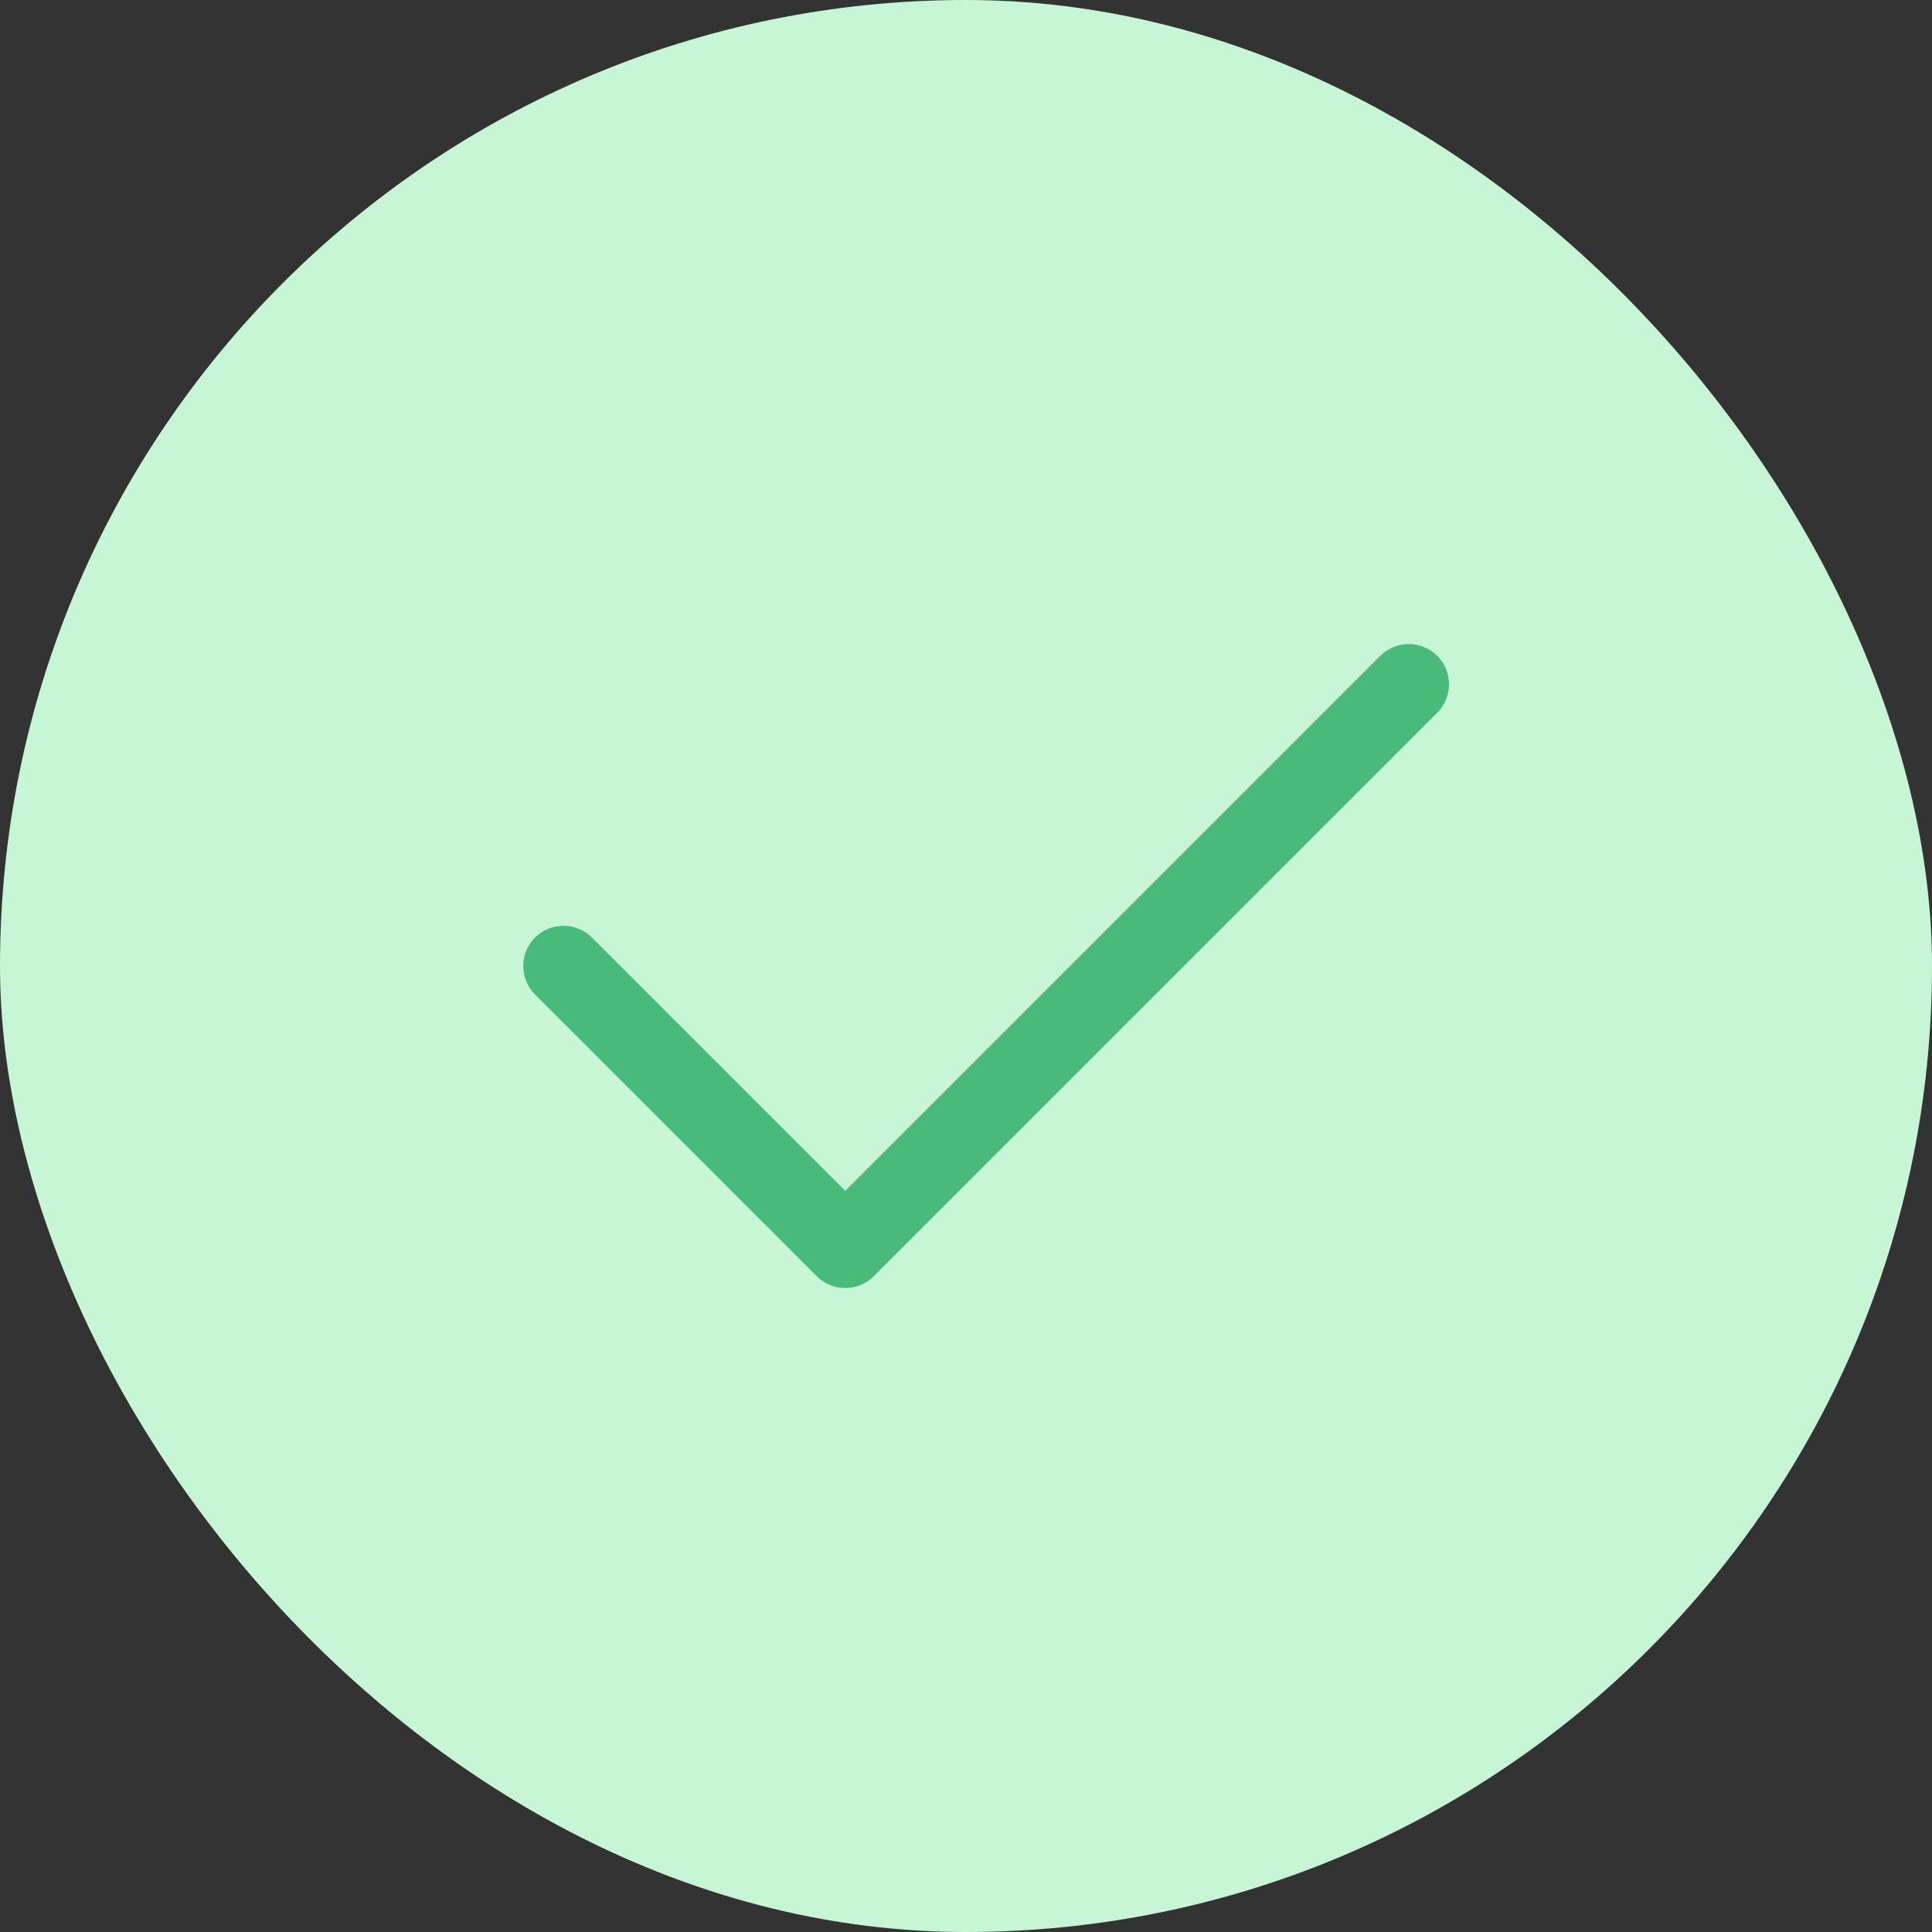
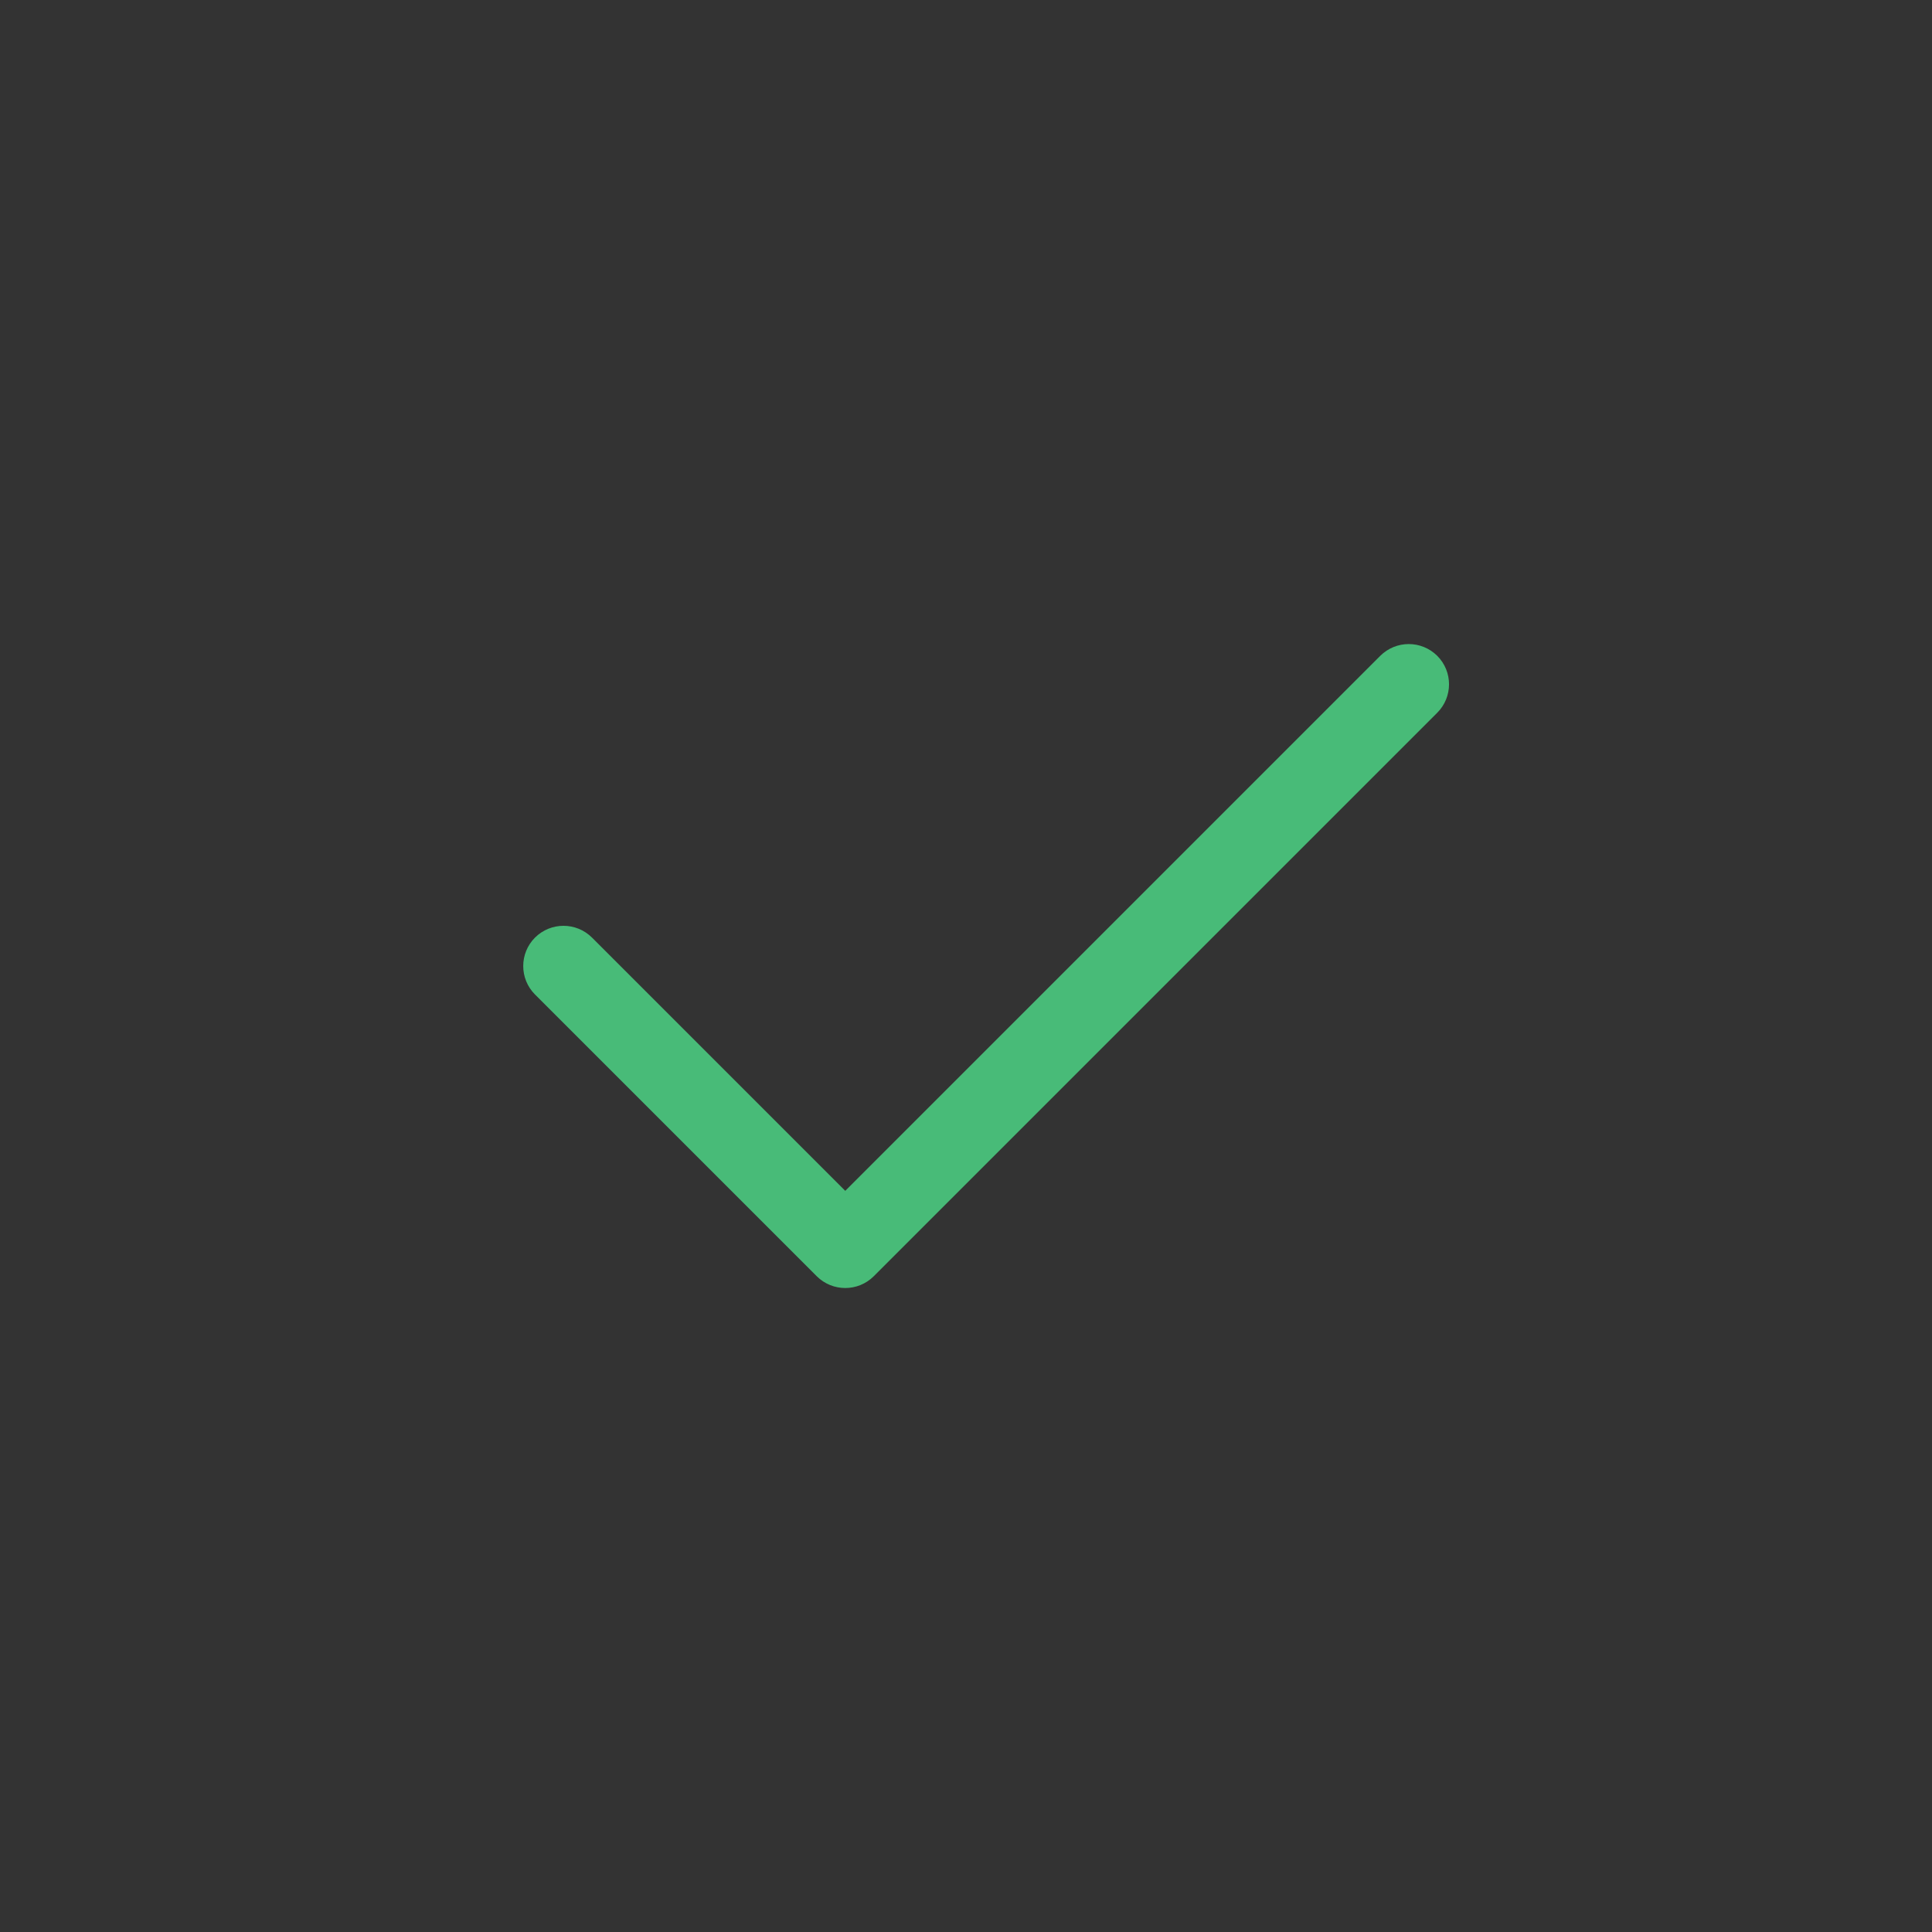
<svg xmlns="http://www.w3.org/2000/svg" width="24" height="24" viewBox="0 0 24 24" fill="none">
  <rect x="0" y="0" width="24" height="24" fill="#333333" stroke="none" />
-   <rect width="24" height="24" rx="12" fill="#C6F6D5" />
  <path fill-rule="evenodd" clip-rule="evenodd" d="M17.854 8.147C18.049 8.342 18.049 8.659 17.854 8.854L10.854 15.854C10.658 16.049 10.342 16.049 10.146 15.854L6.646 12.354C6.451 12.159 6.451 11.842 6.646 11.647C6.842 11.452 7.158 11.452 7.354 11.647L10.5 14.793L17.146 8.147C17.342 7.952 17.658 7.952 17.854 8.147Z" fill="#48BB78" />
</svg>